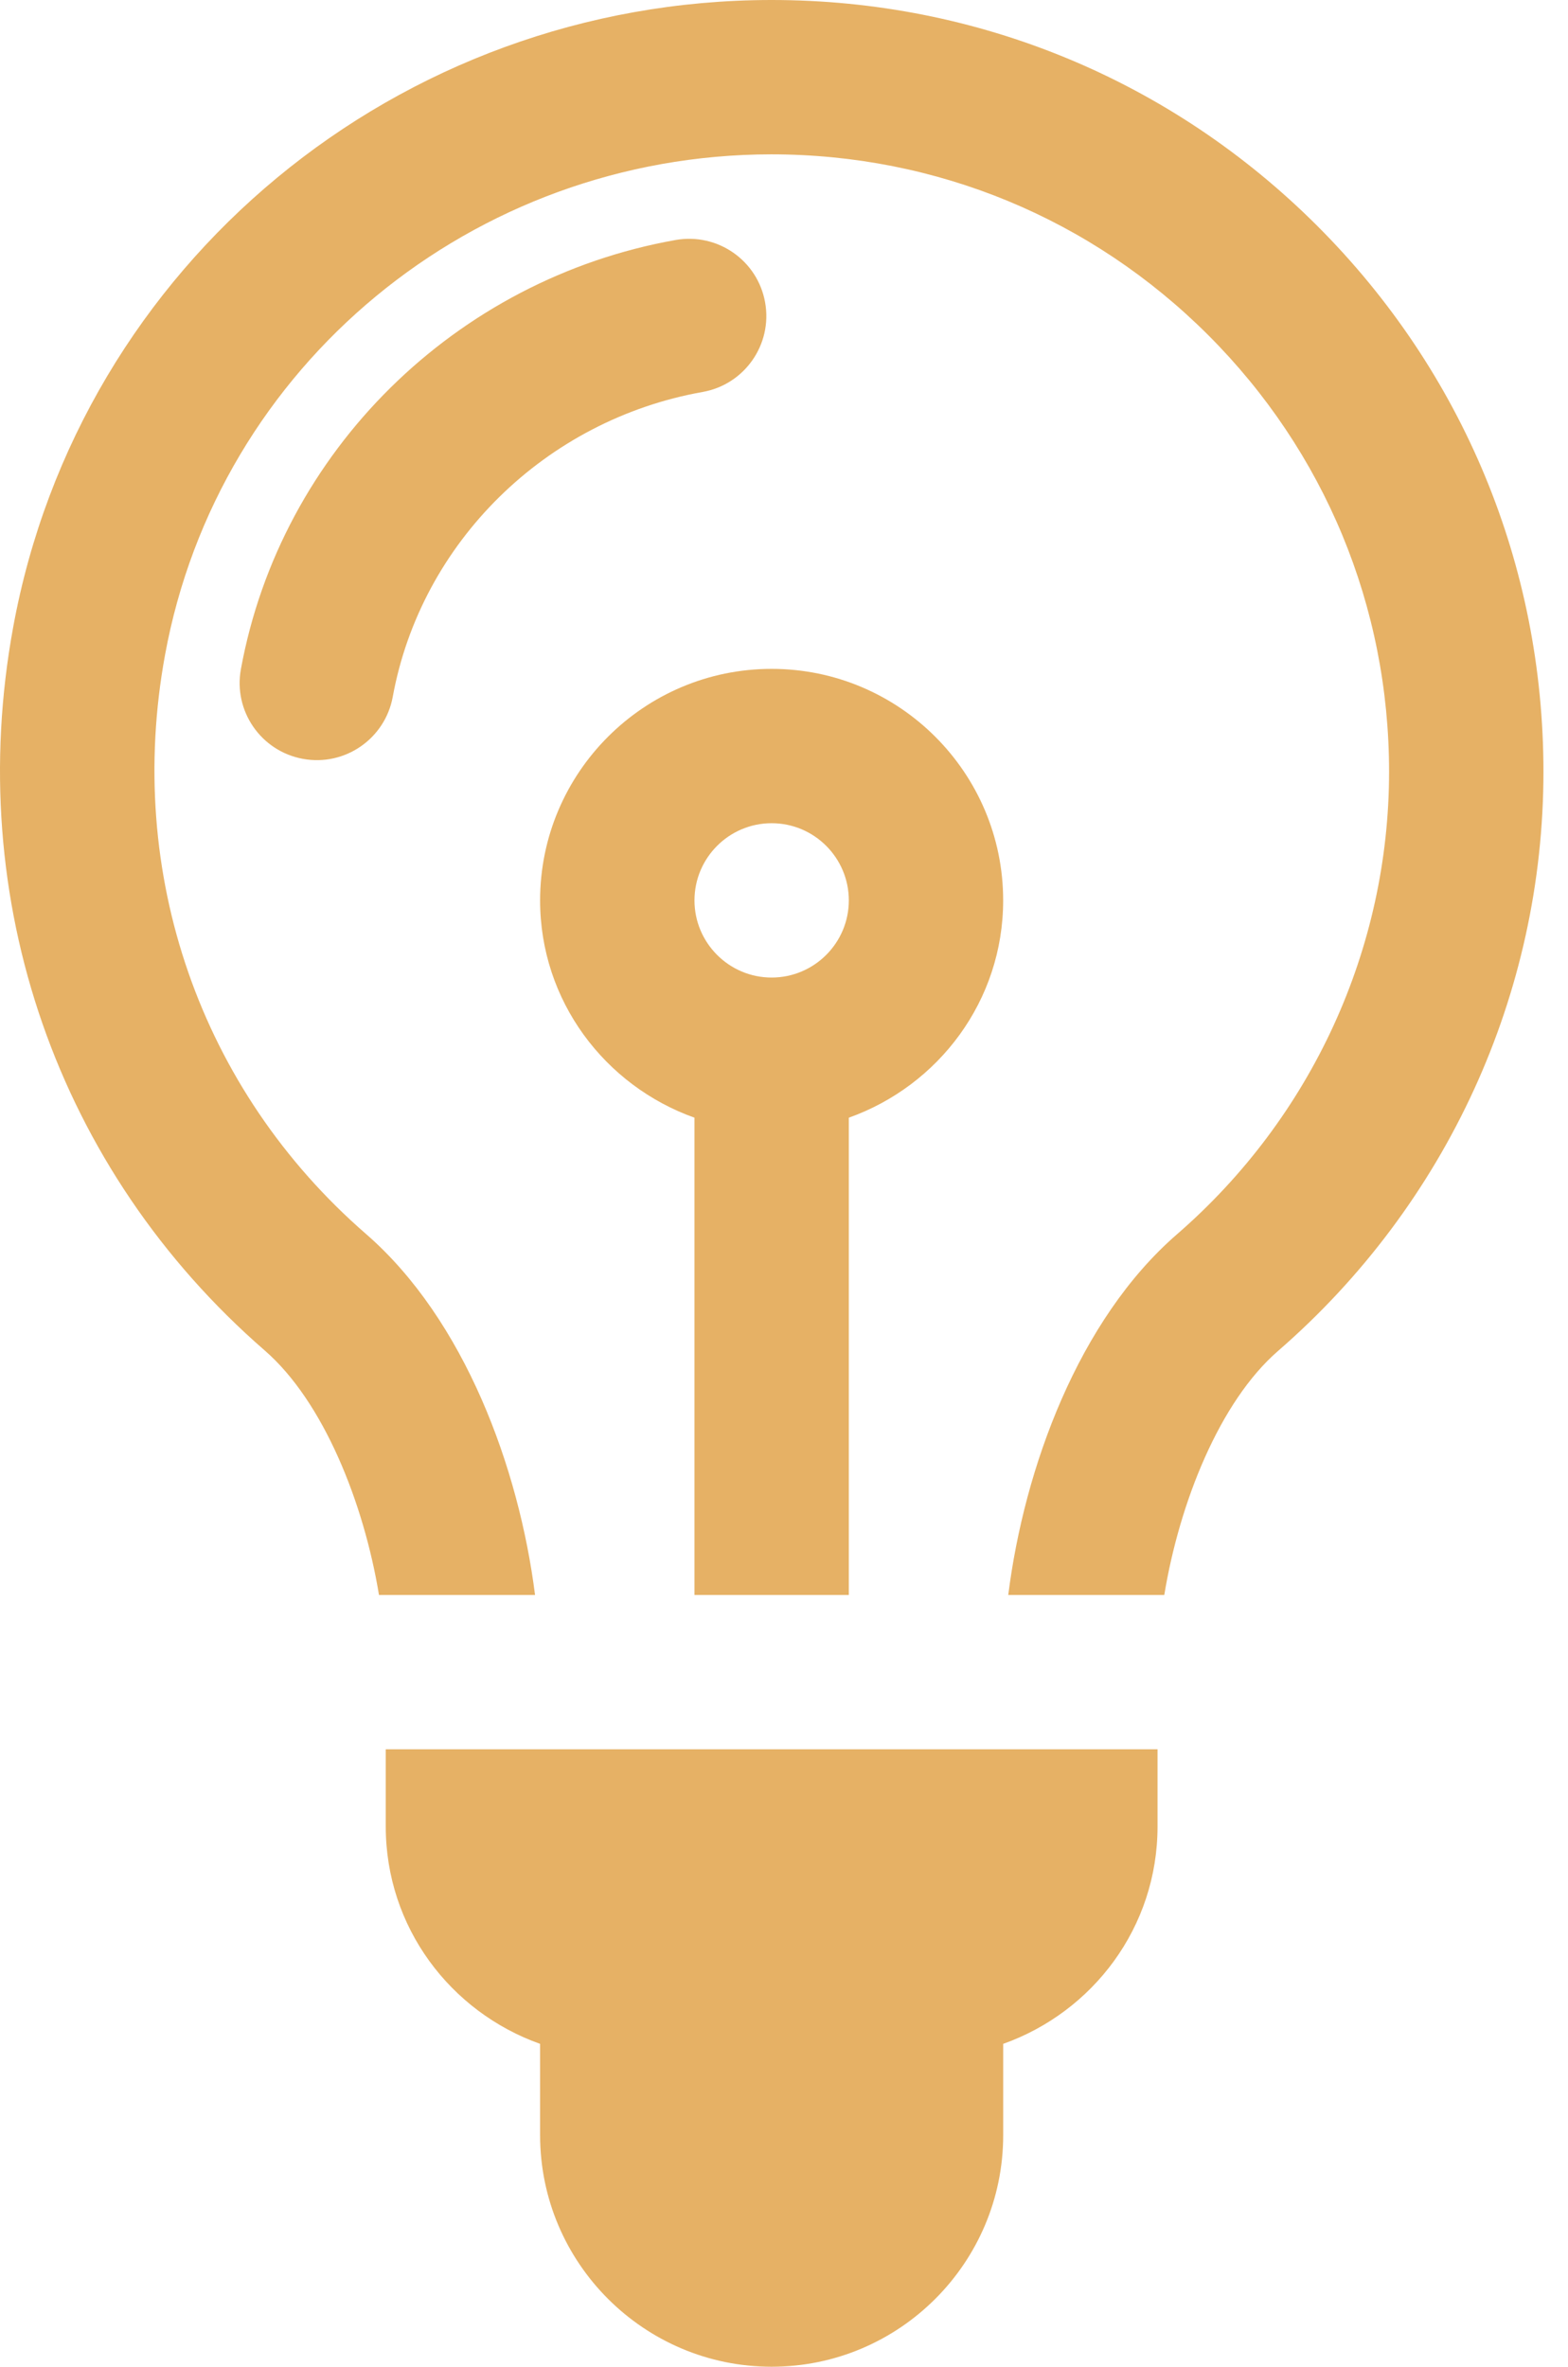
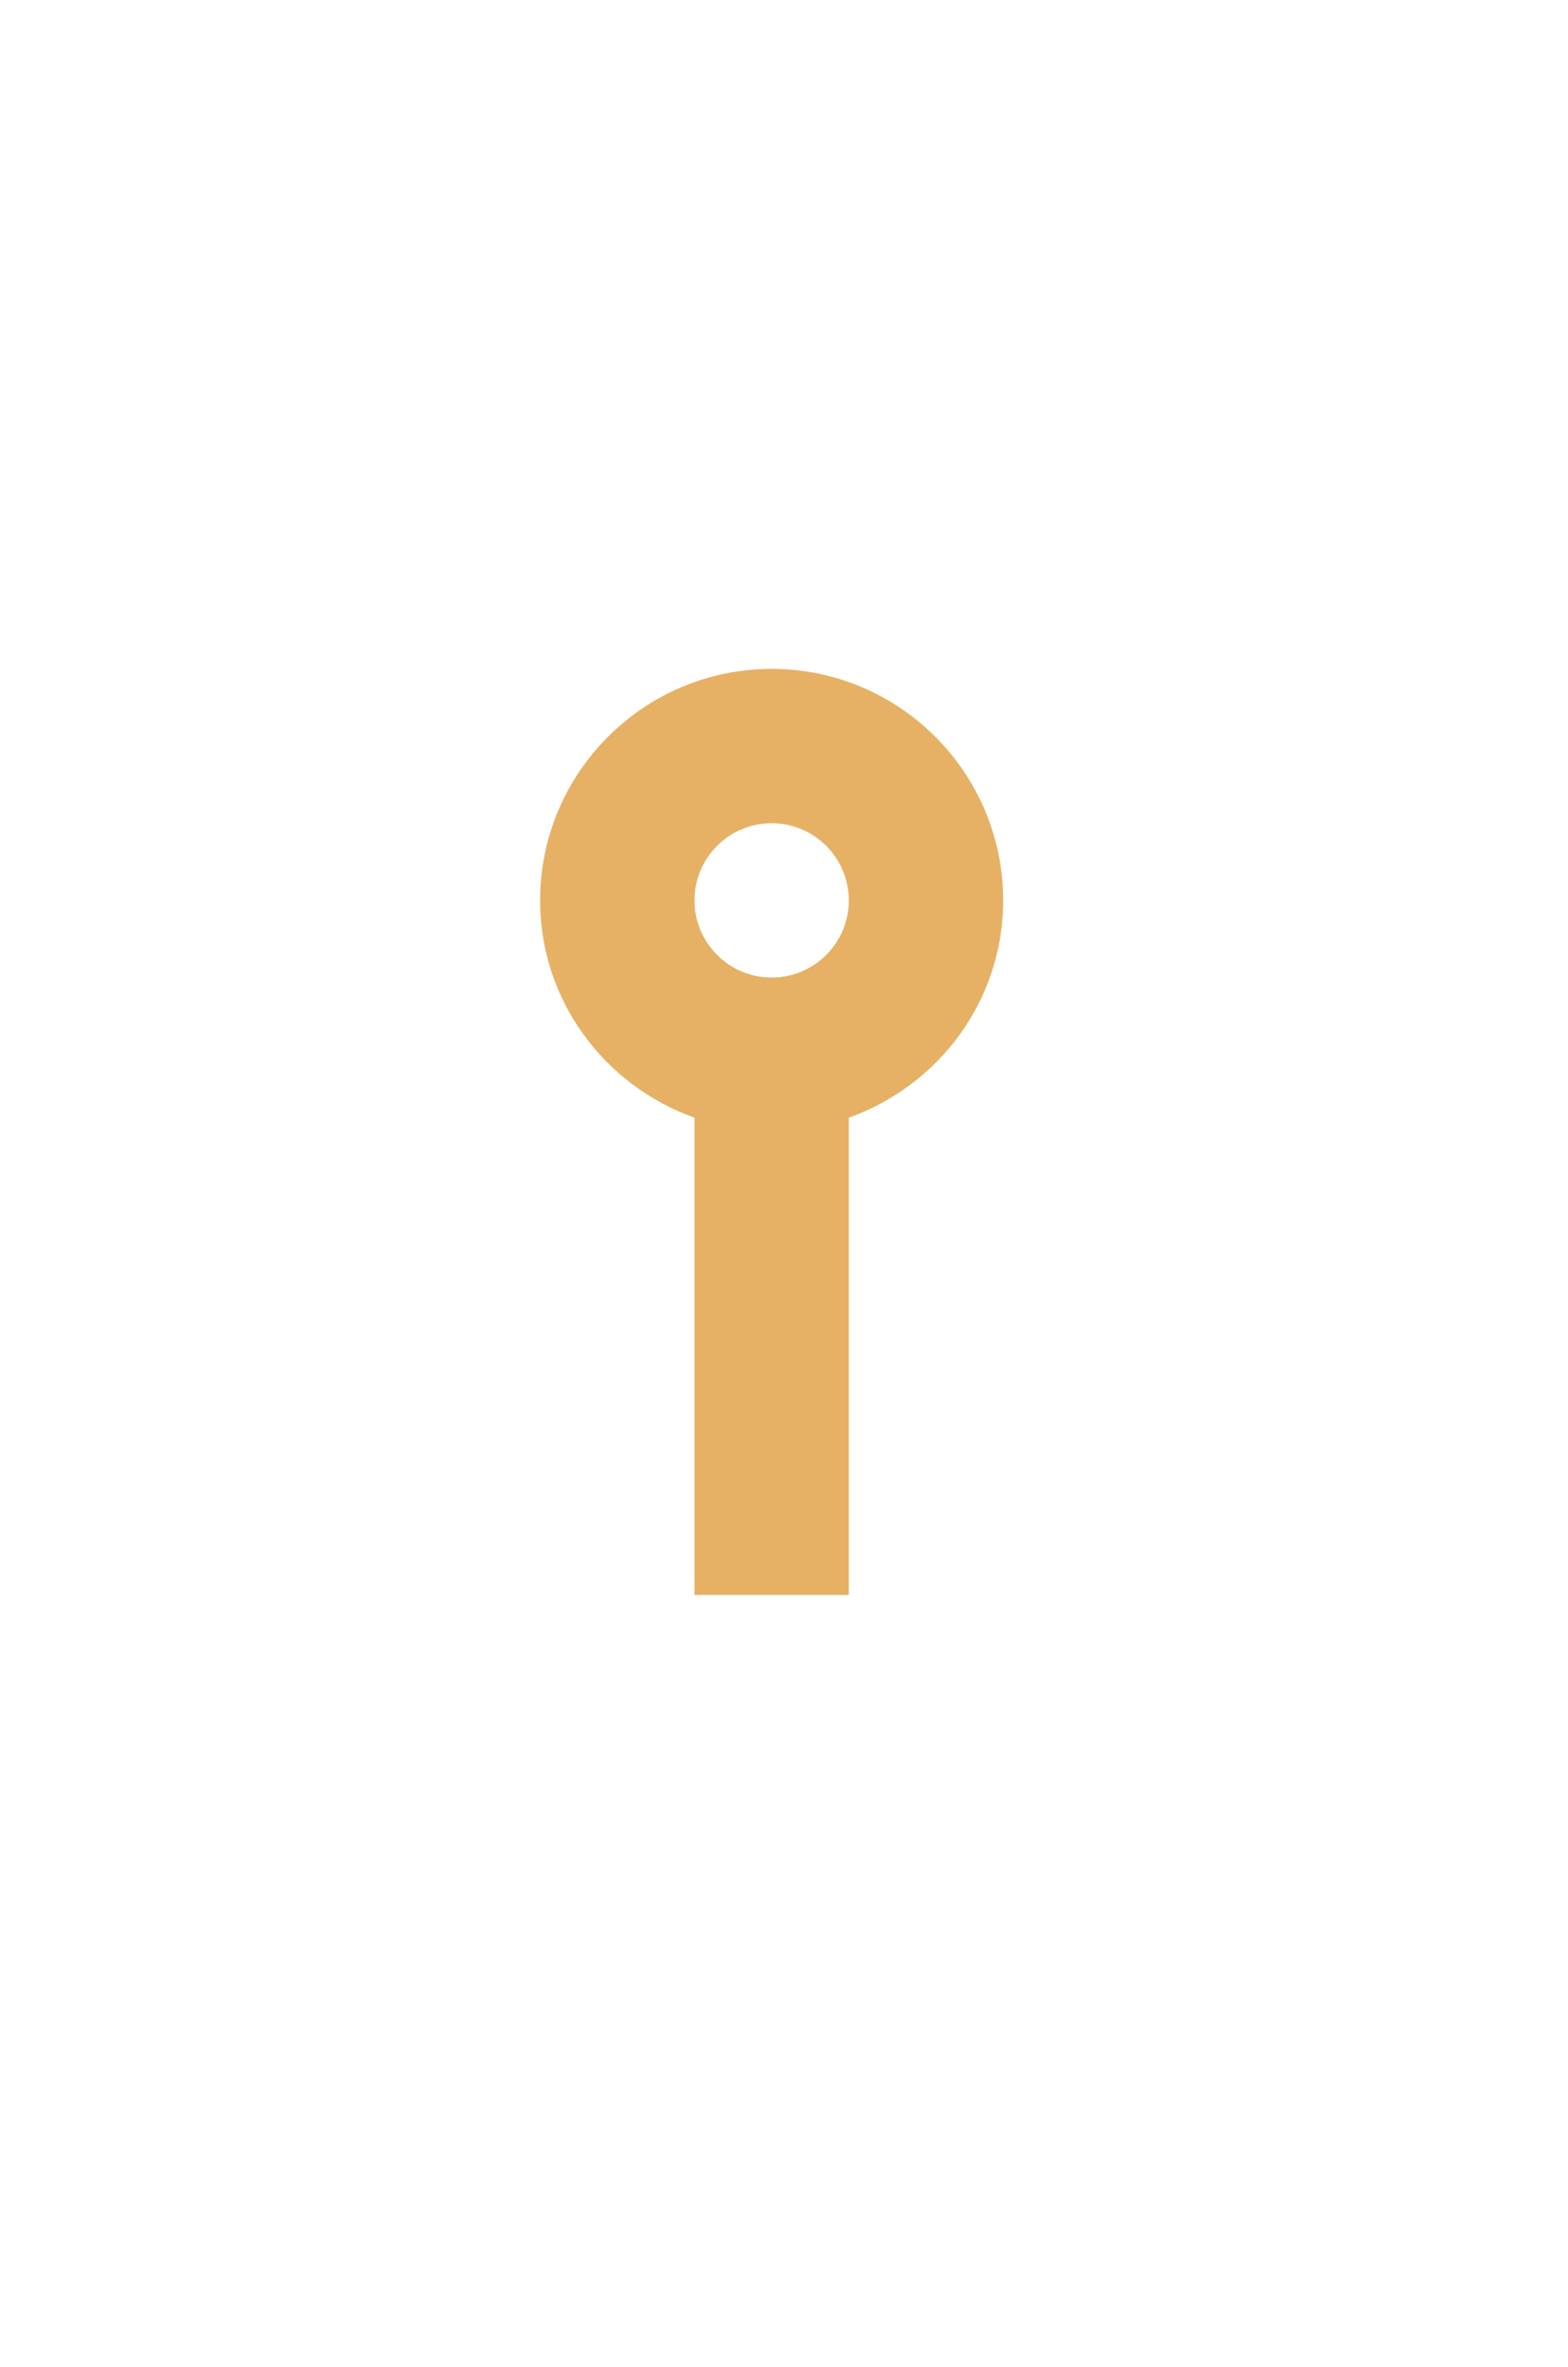
<svg xmlns="http://www.w3.org/2000/svg" width="53px" height="80px" viewBox="0 0 53 80">
  <title>light-bulb-idea</title>
  <g id="Template" stroke="none" stroke-width="1" fill="none" fill-rule="evenodd">
    <g id="Landing-2" transform="translate(-688, -2377)" fill="#E6B165">
      <g id="Group" transform="translate(0, 1718)">
        <g id="Group-2-Copy-4" transform="translate(514, 629)" fill-rule="nonzero">
          <g id="light-bulb-idea" transform="translate(174, 30)">
-             <path d="M25.862,10.224 C25.61,8.806 24.26,7.863 22.837,8.112 C15.393,9.434 9.488,15.262 8.143,22.616 C7.883,24.033 8.822,25.392 10.24,25.651 C11.666,25.912 13.017,24.963 13.275,23.555 C14.23,18.333 18.44,14.192 23.751,13.249 C25.169,12.997 26.115,11.642 25.862,10.224 Z" id="Path" />
            <path d="M26.082,22.609 C21.767,22.609 18.256,26.119 18.256,30.435 C18.256,33.831 20.444,36.7 23.474,37.78 L23.474,53.913 L28.691,53.913 L28.691,37.78 C31.721,36.7 33.908,33.831 33.908,30.435 C33.908,26.119 30.398,22.609 26.082,22.609 Z M26.082,33.043 C24.644,33.043 23.474,31.873 23.474,30.435 C23.474,28.996 24.644,27.826 26.082,27.826 C27.521,27.826 28.691,28.996 28.691,30.435 C28.691,31.873 27.521,33.043 26.082,33.043 Z" id="Shape" />
-             <path d="M13.039,59.13 L13.039,61.739 C13.039,65.142 15.224,68.008 18.256,69.086 L18.256,72.174 C18.256,76.489 21.767,80 26.082,80 C30.398,80 33.909,76.489 33.909,72.174 L33.909,69.086 C36.941,68.008 39.126,65.142 39.126,61.739 L39.126,59.13 L13.039,59.13 L13.039,59.13 Z" id="Path" />
-             <path d="M44.522,7.632 C39.595,2.71 33.048,0 26.084,0 C26.076,0 26.067,0 26.06,0 C13.462,0.012 2.689,8.93 0.444,21.206 C-1.243,30.418 1.937,39.556 8.949,45.649 C10.931,47.372 12.295,50.789 12.81,53.913 L18.085,53.913 C17.543,49.626 15.707,44.611 12.373,41.712 C6.765,36.839 4.225,29.525 5.577,22.145 C7.368,12.345 15.986,5.227 26.066,5.217 C31.655,5.217 36.893,7.386 40.835,11.323 C44.78,15.266 46.952,20.509 46.952,26.087 C46.952,32.069 44.339,37.768 39.782,41.722 C36.453,44.609 34.62,49.622 34.08,53.913 L39.354,53.913 C39.867,50.789 41.225,47.377 43.201,45.663 C48.9,40.717 52.17,33.582 52.17,26.087 C52.17,19.115 49.454,12.561 44.522,7.632 Z" id="Path" />
          </g>
        </g>
      </g>
    </g>
  </g>
</svg>